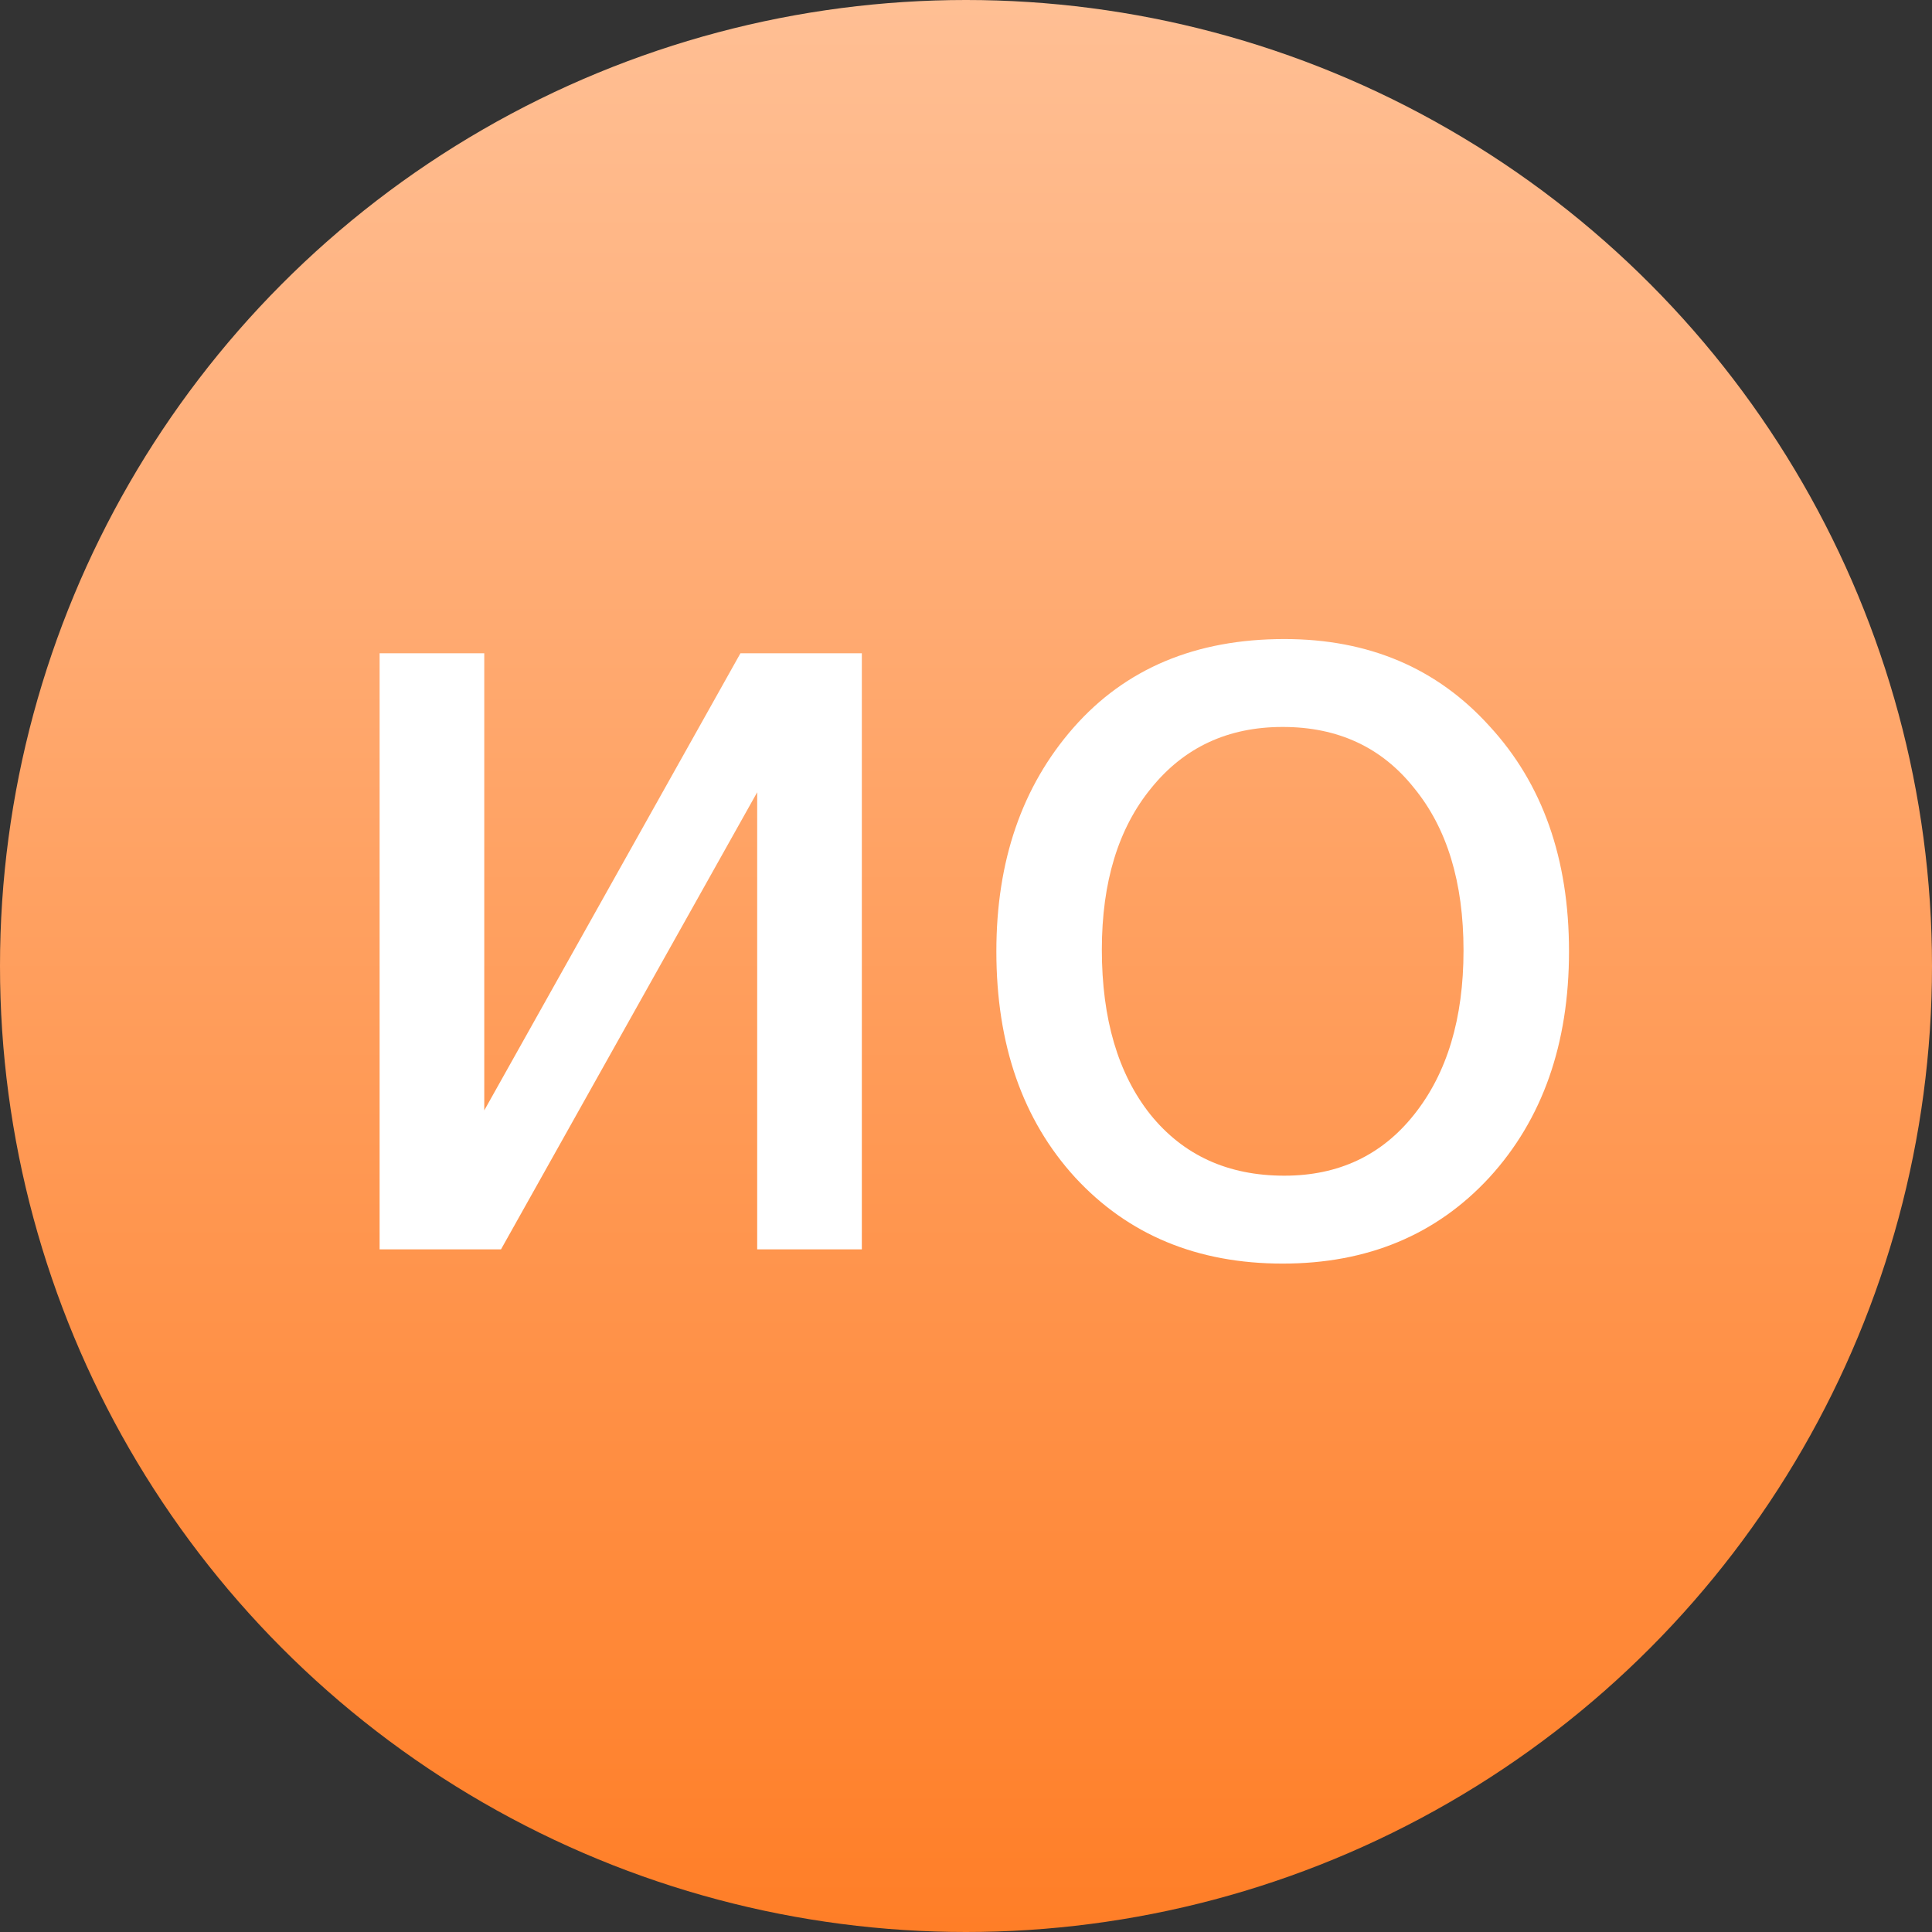
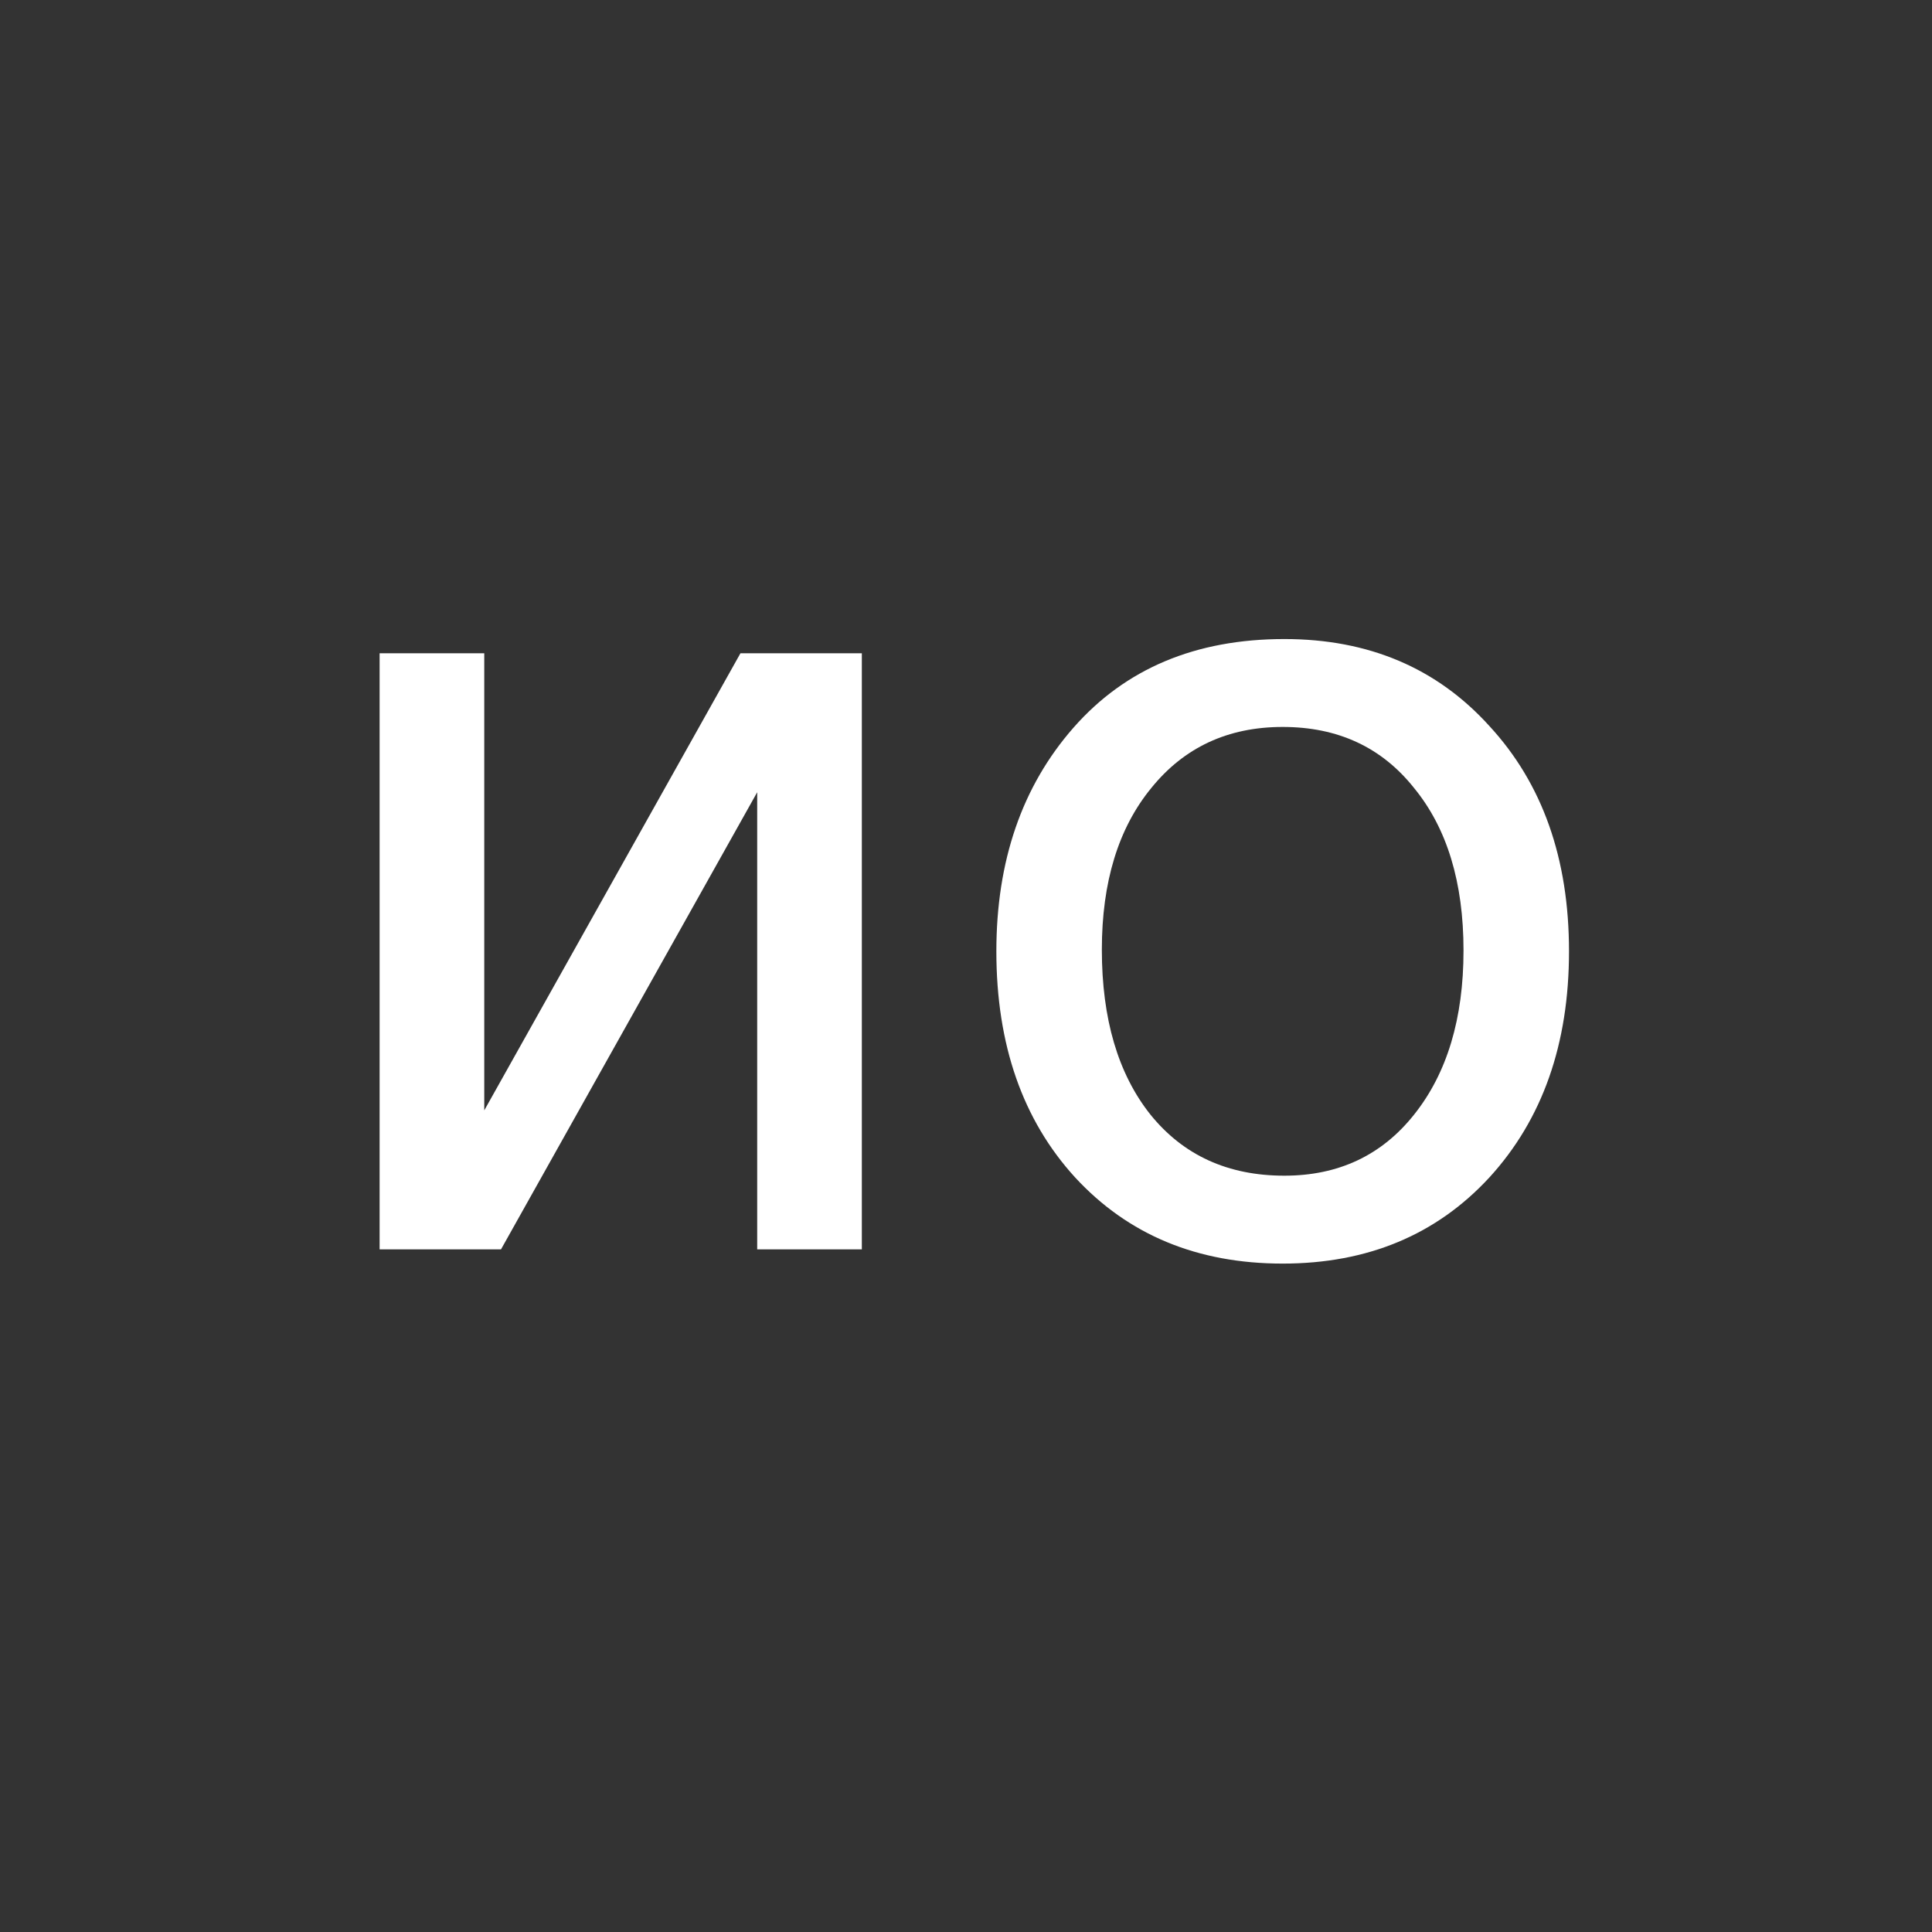
<svg xmlns="http://www.w3.org/2000/svg" width="300" height="300" viewBox="0 0 300 300" fill="none">
  <rect x="0" y="0" width="300" height="300" fill="#333333" stroke="none" />
-   <circle cx="150" cy="150" r="150" fill="url(#paint0_linear_1605_1566)" />
  <path d="M58.946 194V101.44H75.196V172.42L114.976 101.44H133.826V194H117.576V123.02L77.796 194H58.946ZM199.434 99.23C212.521 99.23 223.138 103.737 231.284 112.75C239.518 121.677 243.634 133.333 243.634 147.72C243.634 162.107 239.518 173.807 231.284 182.82C223.051 191.747 212.348 196.21 199.174 196.21C185.914 196.21 175.168 191.747 166.934 182.82C158.788 173.893 154.714 162.193 154.714 147.72C154.714 133.68 158.701 122.11 166.674 113.01C174.734 103.823 185.654 99.23 199.434 99.23ZM199.174 112.88C190.681 112.88 183.878 116.043 178.764 122.37C173.651 128.61 171.094 136.973 171.094 147.46C171.094 158.207 173.608 166.743 178.634 173.07C183.748 179.397 190.681 182.56 199.434 182.56C207.841 182.56 214.558 179.397 219.584 173.07C224.698 166.657 227.254 158.163 227.254 147.59C227.254 137.017 224.698 128.61 219.584 122.37C214.558 116.043 207.754 112.88 199.174 112.88Z" fill="white" />
  <defs>
    <linearGradient id="paint0_linear_1605_1566" x1="150" y1="0" x2="150" y2="300" gradientUnits="userSpaceOnUse">
      <stop stop-color="#FFBF94" />
      <stop offset="1" stop-color="#FF7E27" />
    </linearGradient>
  </defs>
</svg>